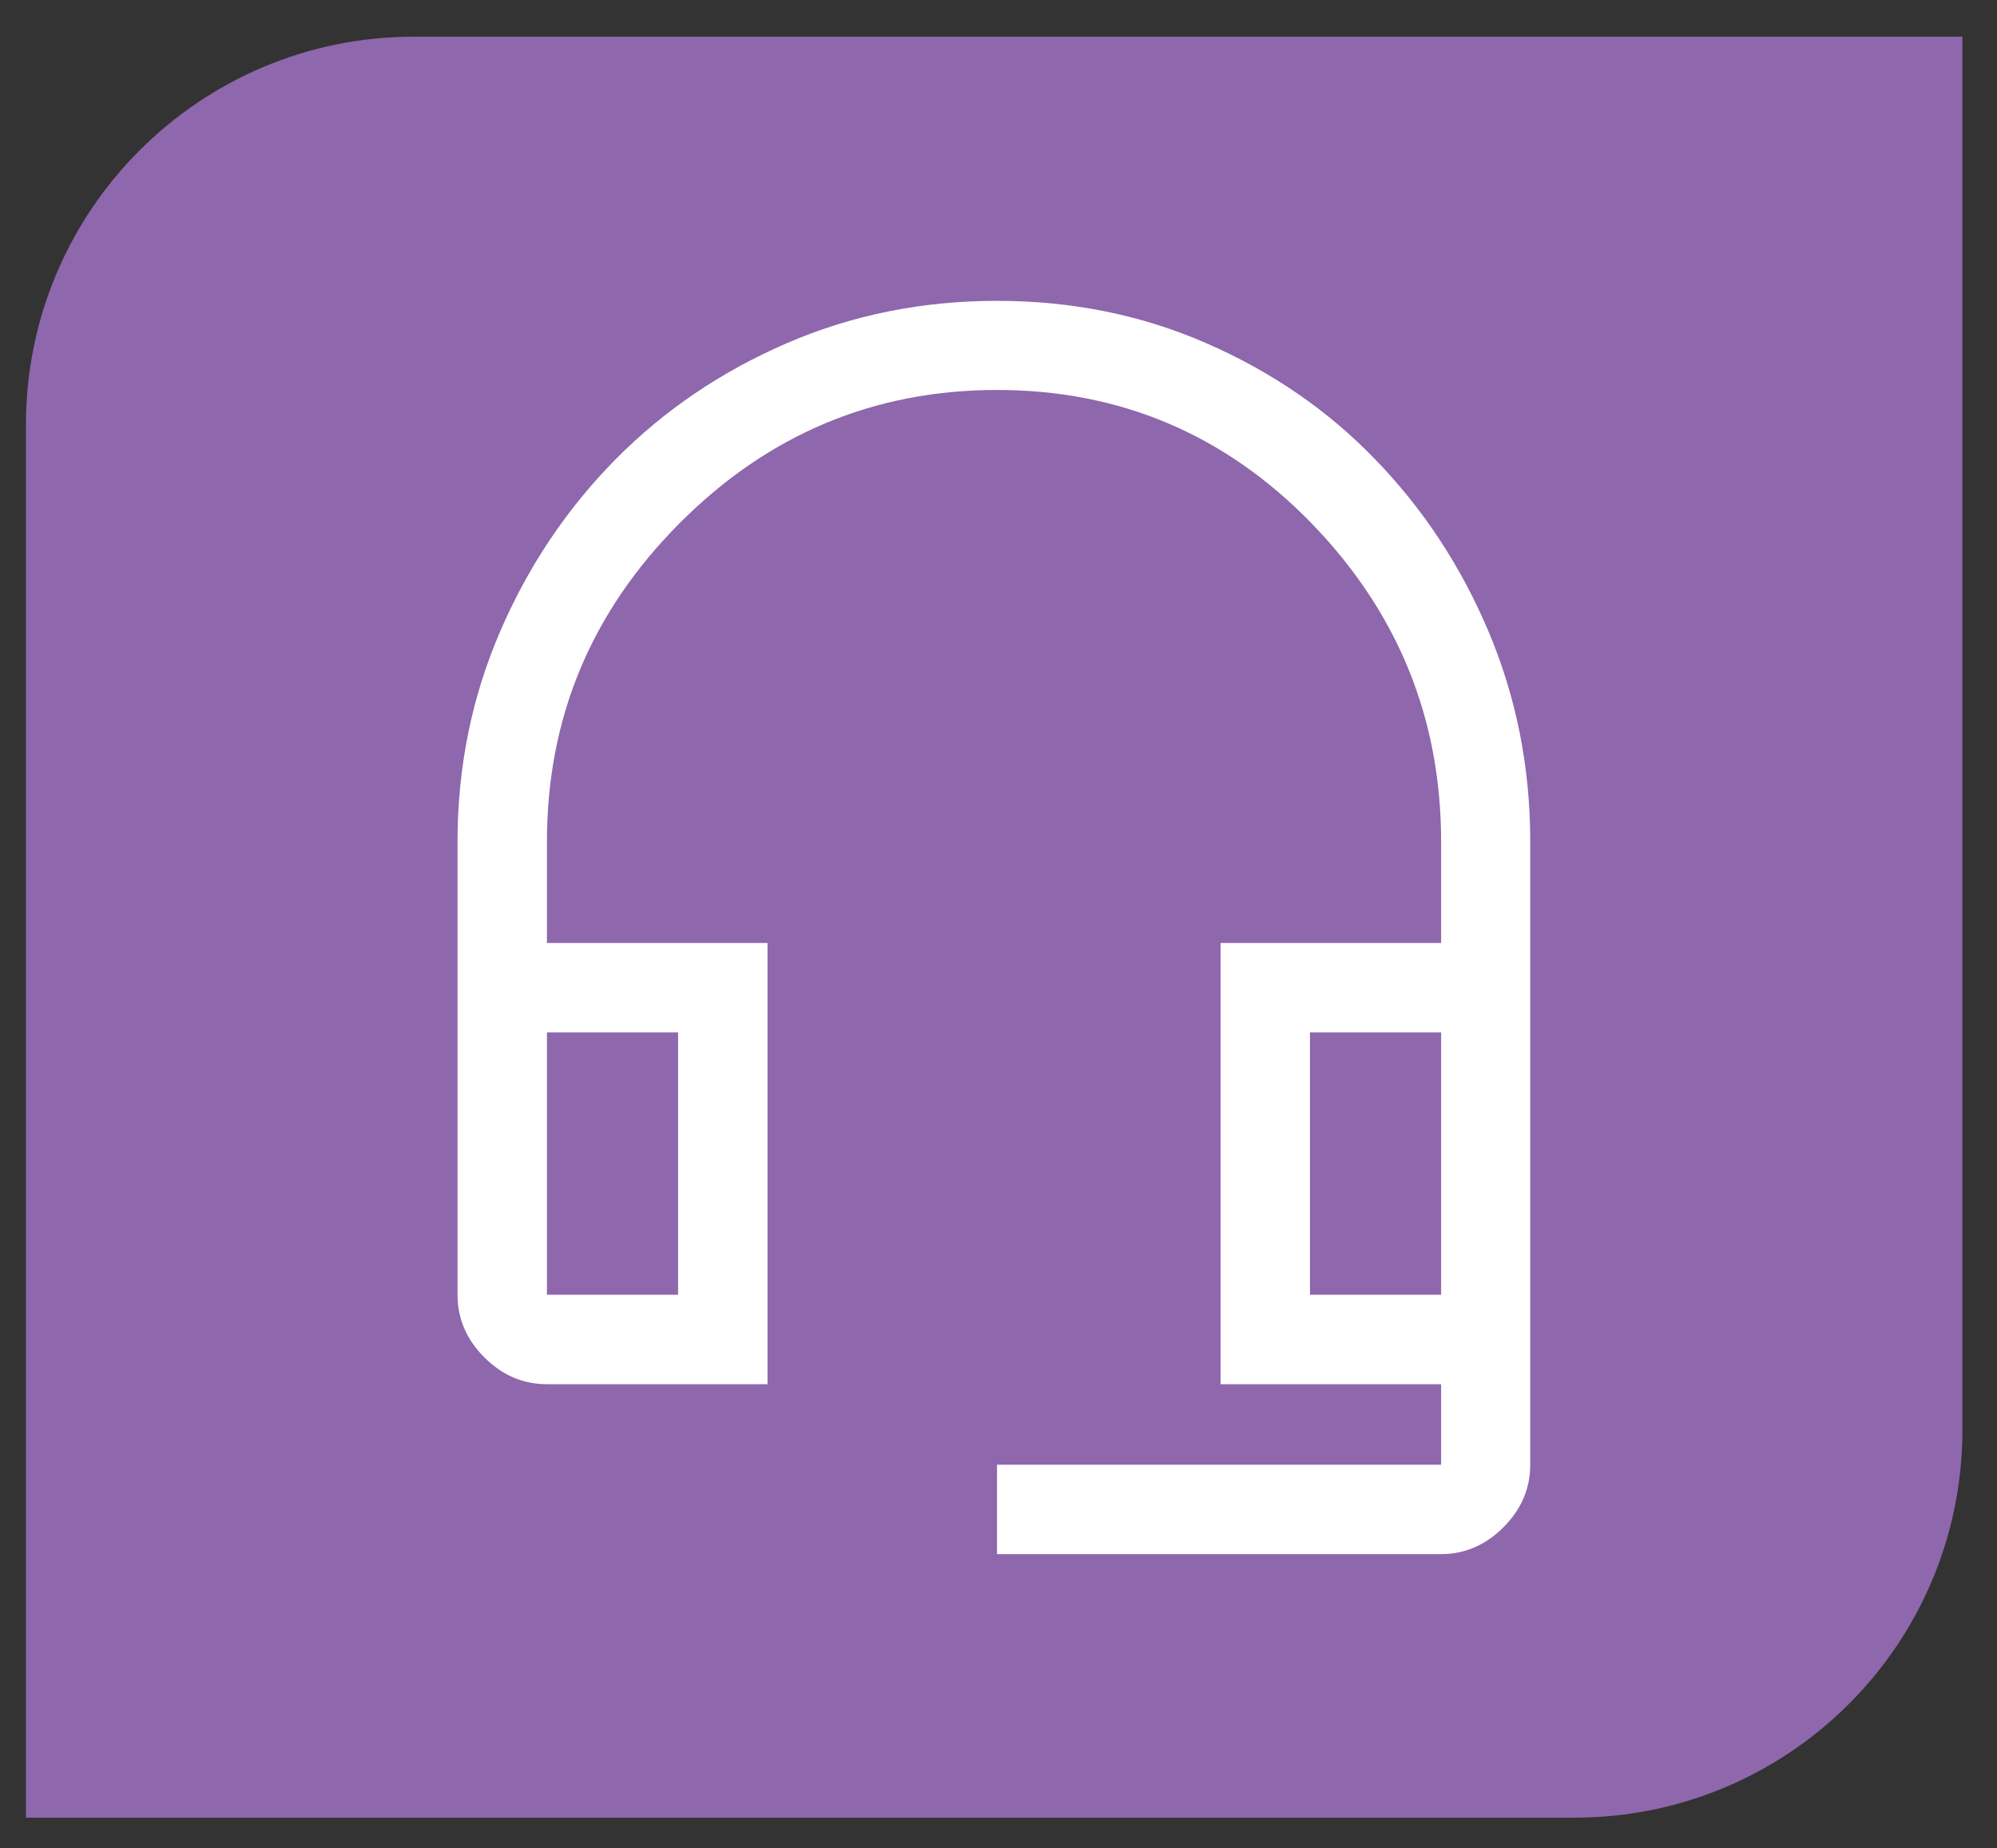
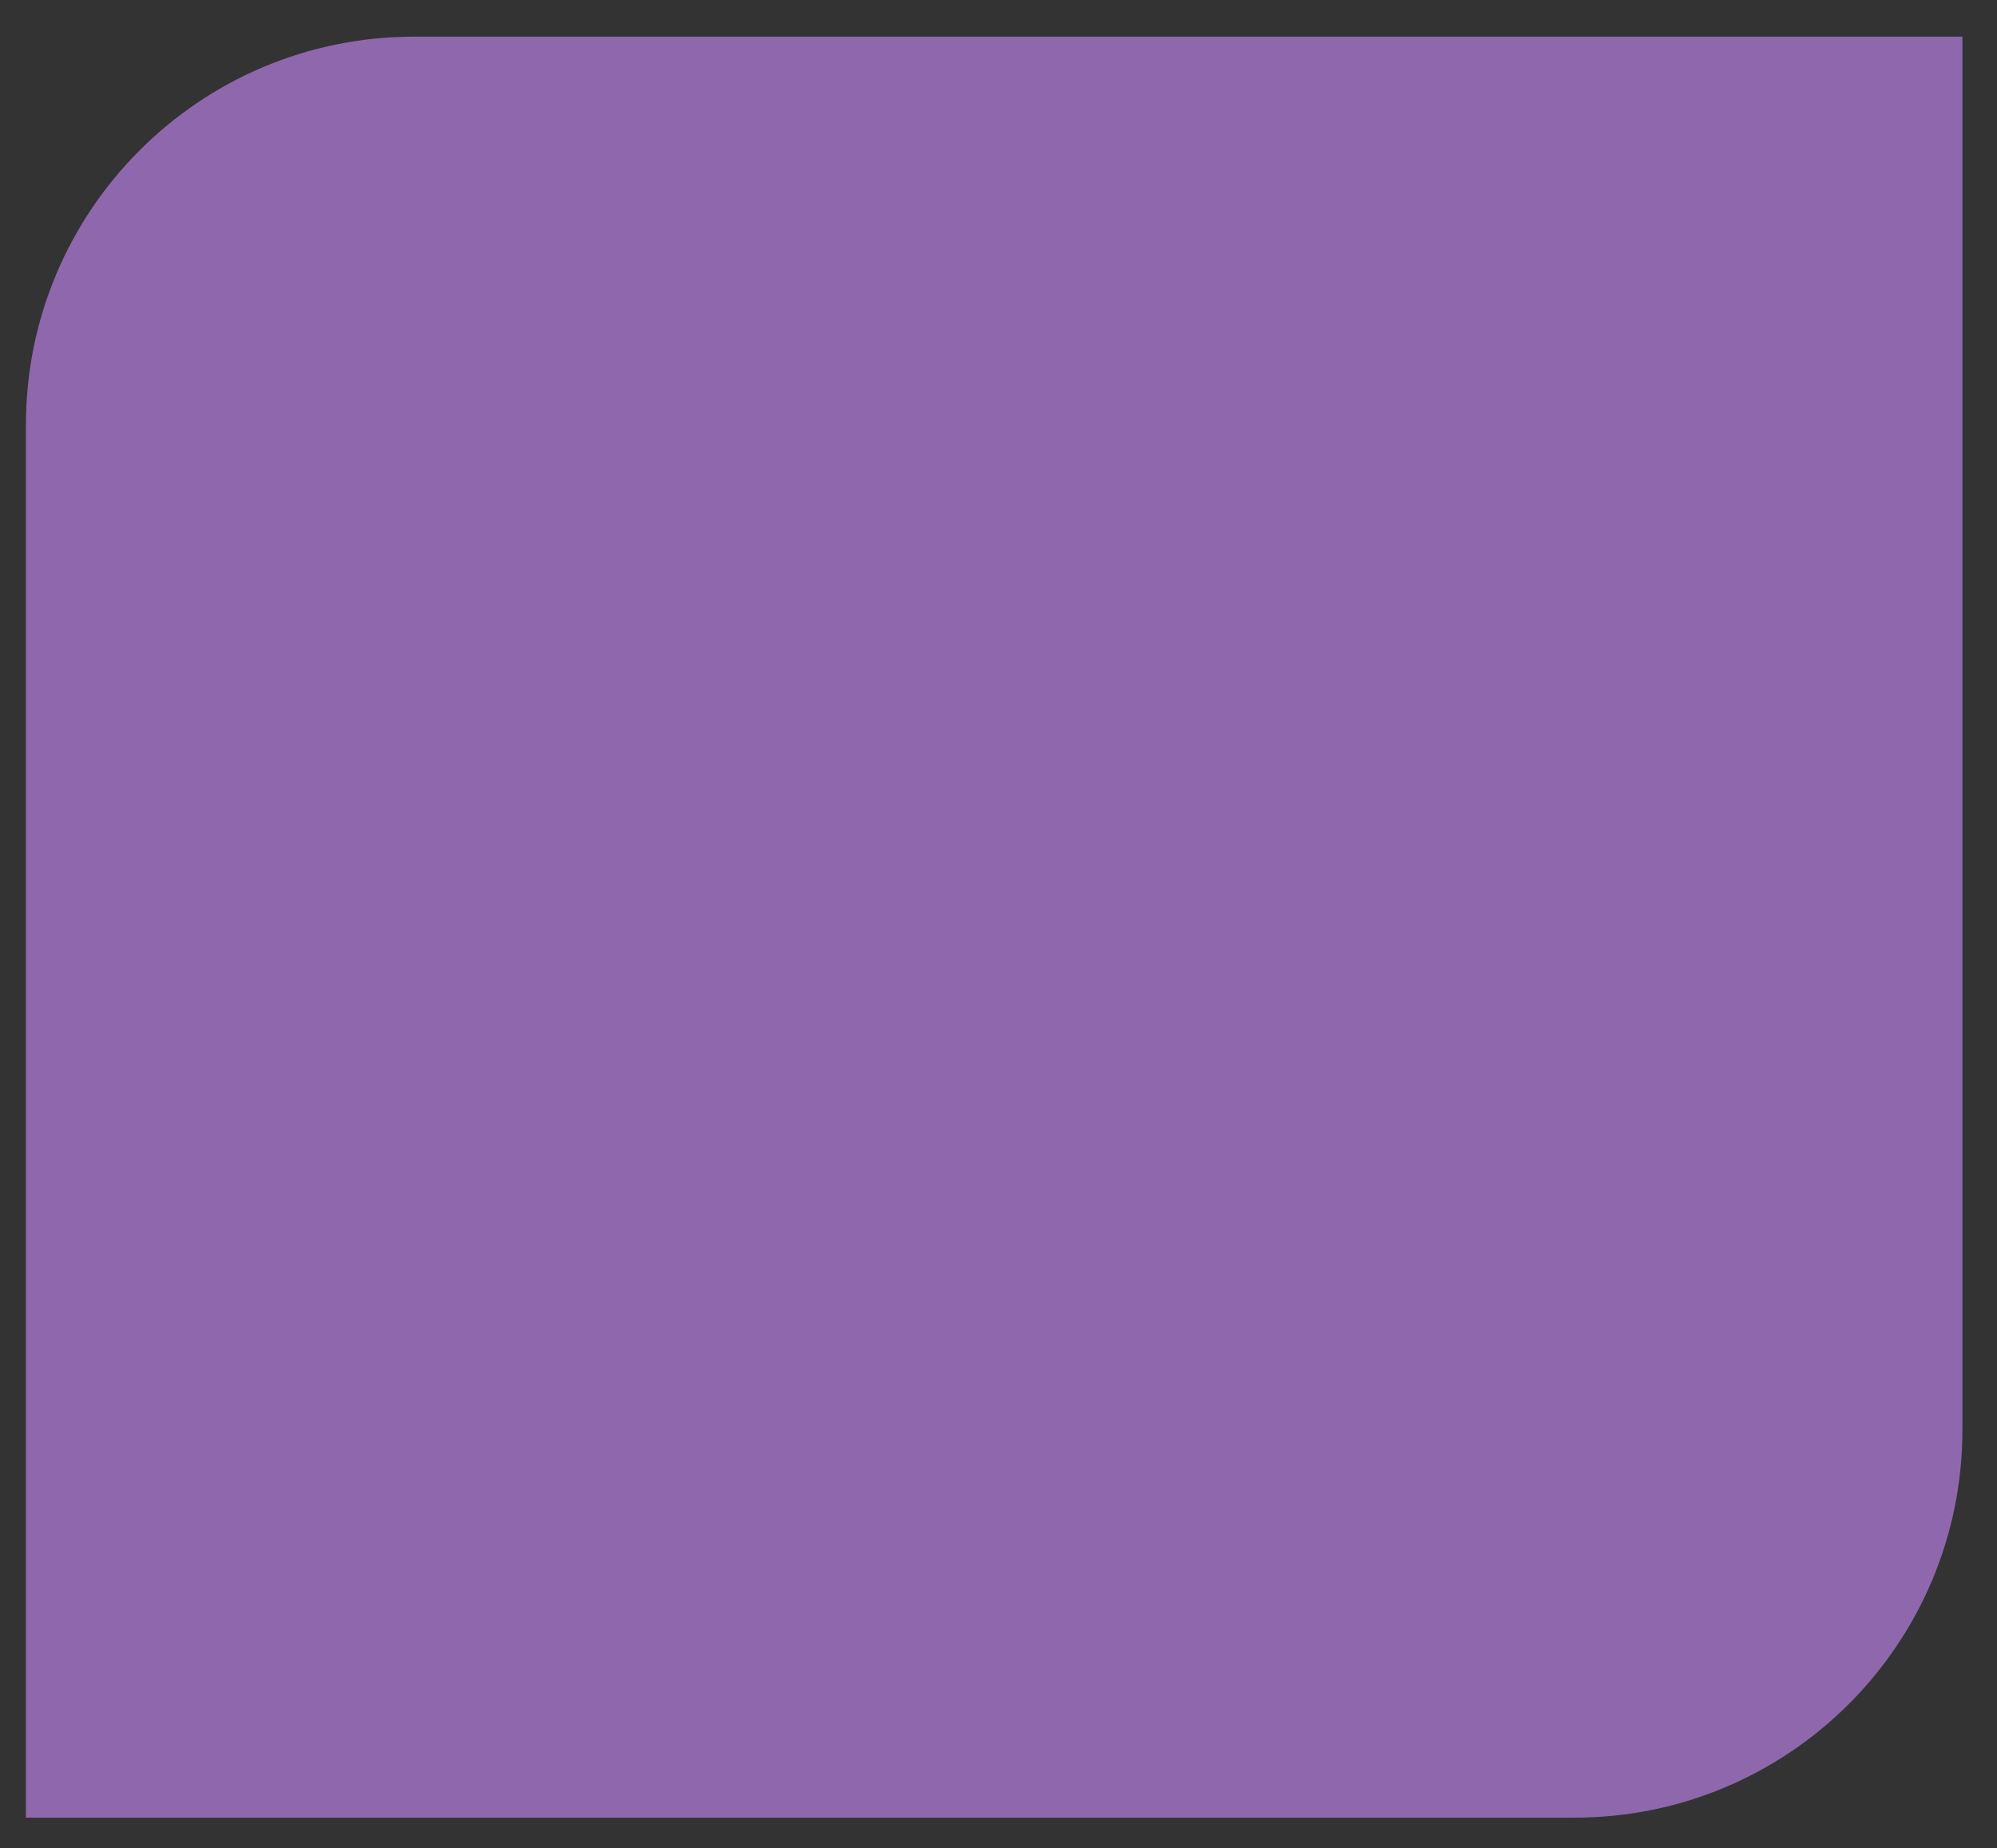
<svg xmlns="http://www.w3.org/2000/svg" width="67" height="62" viewBox="0 0 67 62" fill="none">
  <rect x="0" y="0" width="67" height="62" fill="#333333" stroke="none" />
  <path d="M65.84 1.23V47.961C65.84 55.151 60.01 60.971 52.82 60.971H0.87V14.251C0.87 7.06 6.7 1.23 13.89 1.23H65.84Z" fill="#8F67AC" />
-   <path d="M43.95 43.431H48.35V34.631H43.95V43.431ZM18.35 43.431H22.75V34.631H18.35V43.431ZM33.45 52.131V49.131H48.35V46.431H40.95V31.631H48.35V28.231C48.35 24.101 46.9 20.541 44 17.551C41.1 14.571 37.58 13.081 33.45 13.081C29.32 13.081 25.77 14.571 22.8 17.551C19.83 20.531 18.35 24.091 18.35 28.231V31.631H25.75V46.431H18.35C17.55 46.431 16.85 46.131 16.25 45.531C15.65 44.931 15.35 44.231 15.35 43.431V28.231C15.35 25.731 15.83 23.381 16.78 21.181C17.73 18.981 19.02 17.061 20.65 15.411C22.28 13.761 24.2 12.461 26.4 11.511C28.6 10.561 30.95 10.091 33.45 10.091C35.95 10.091 38.29 10.561 40.47 11.511C42.65 12.461 44.55 13.761 46.14 15.411C47.74 17.061 49.01 18.981 49.94 21.181C50.87 23.381 51.34 25.731 51.34 28.231V49.131C51.34 49.931 51.04 50.631 50.44 51.231C49.84 51.831 49.14 52.131 48.34 52.131H33.45Z" fill="white" />
</svg>